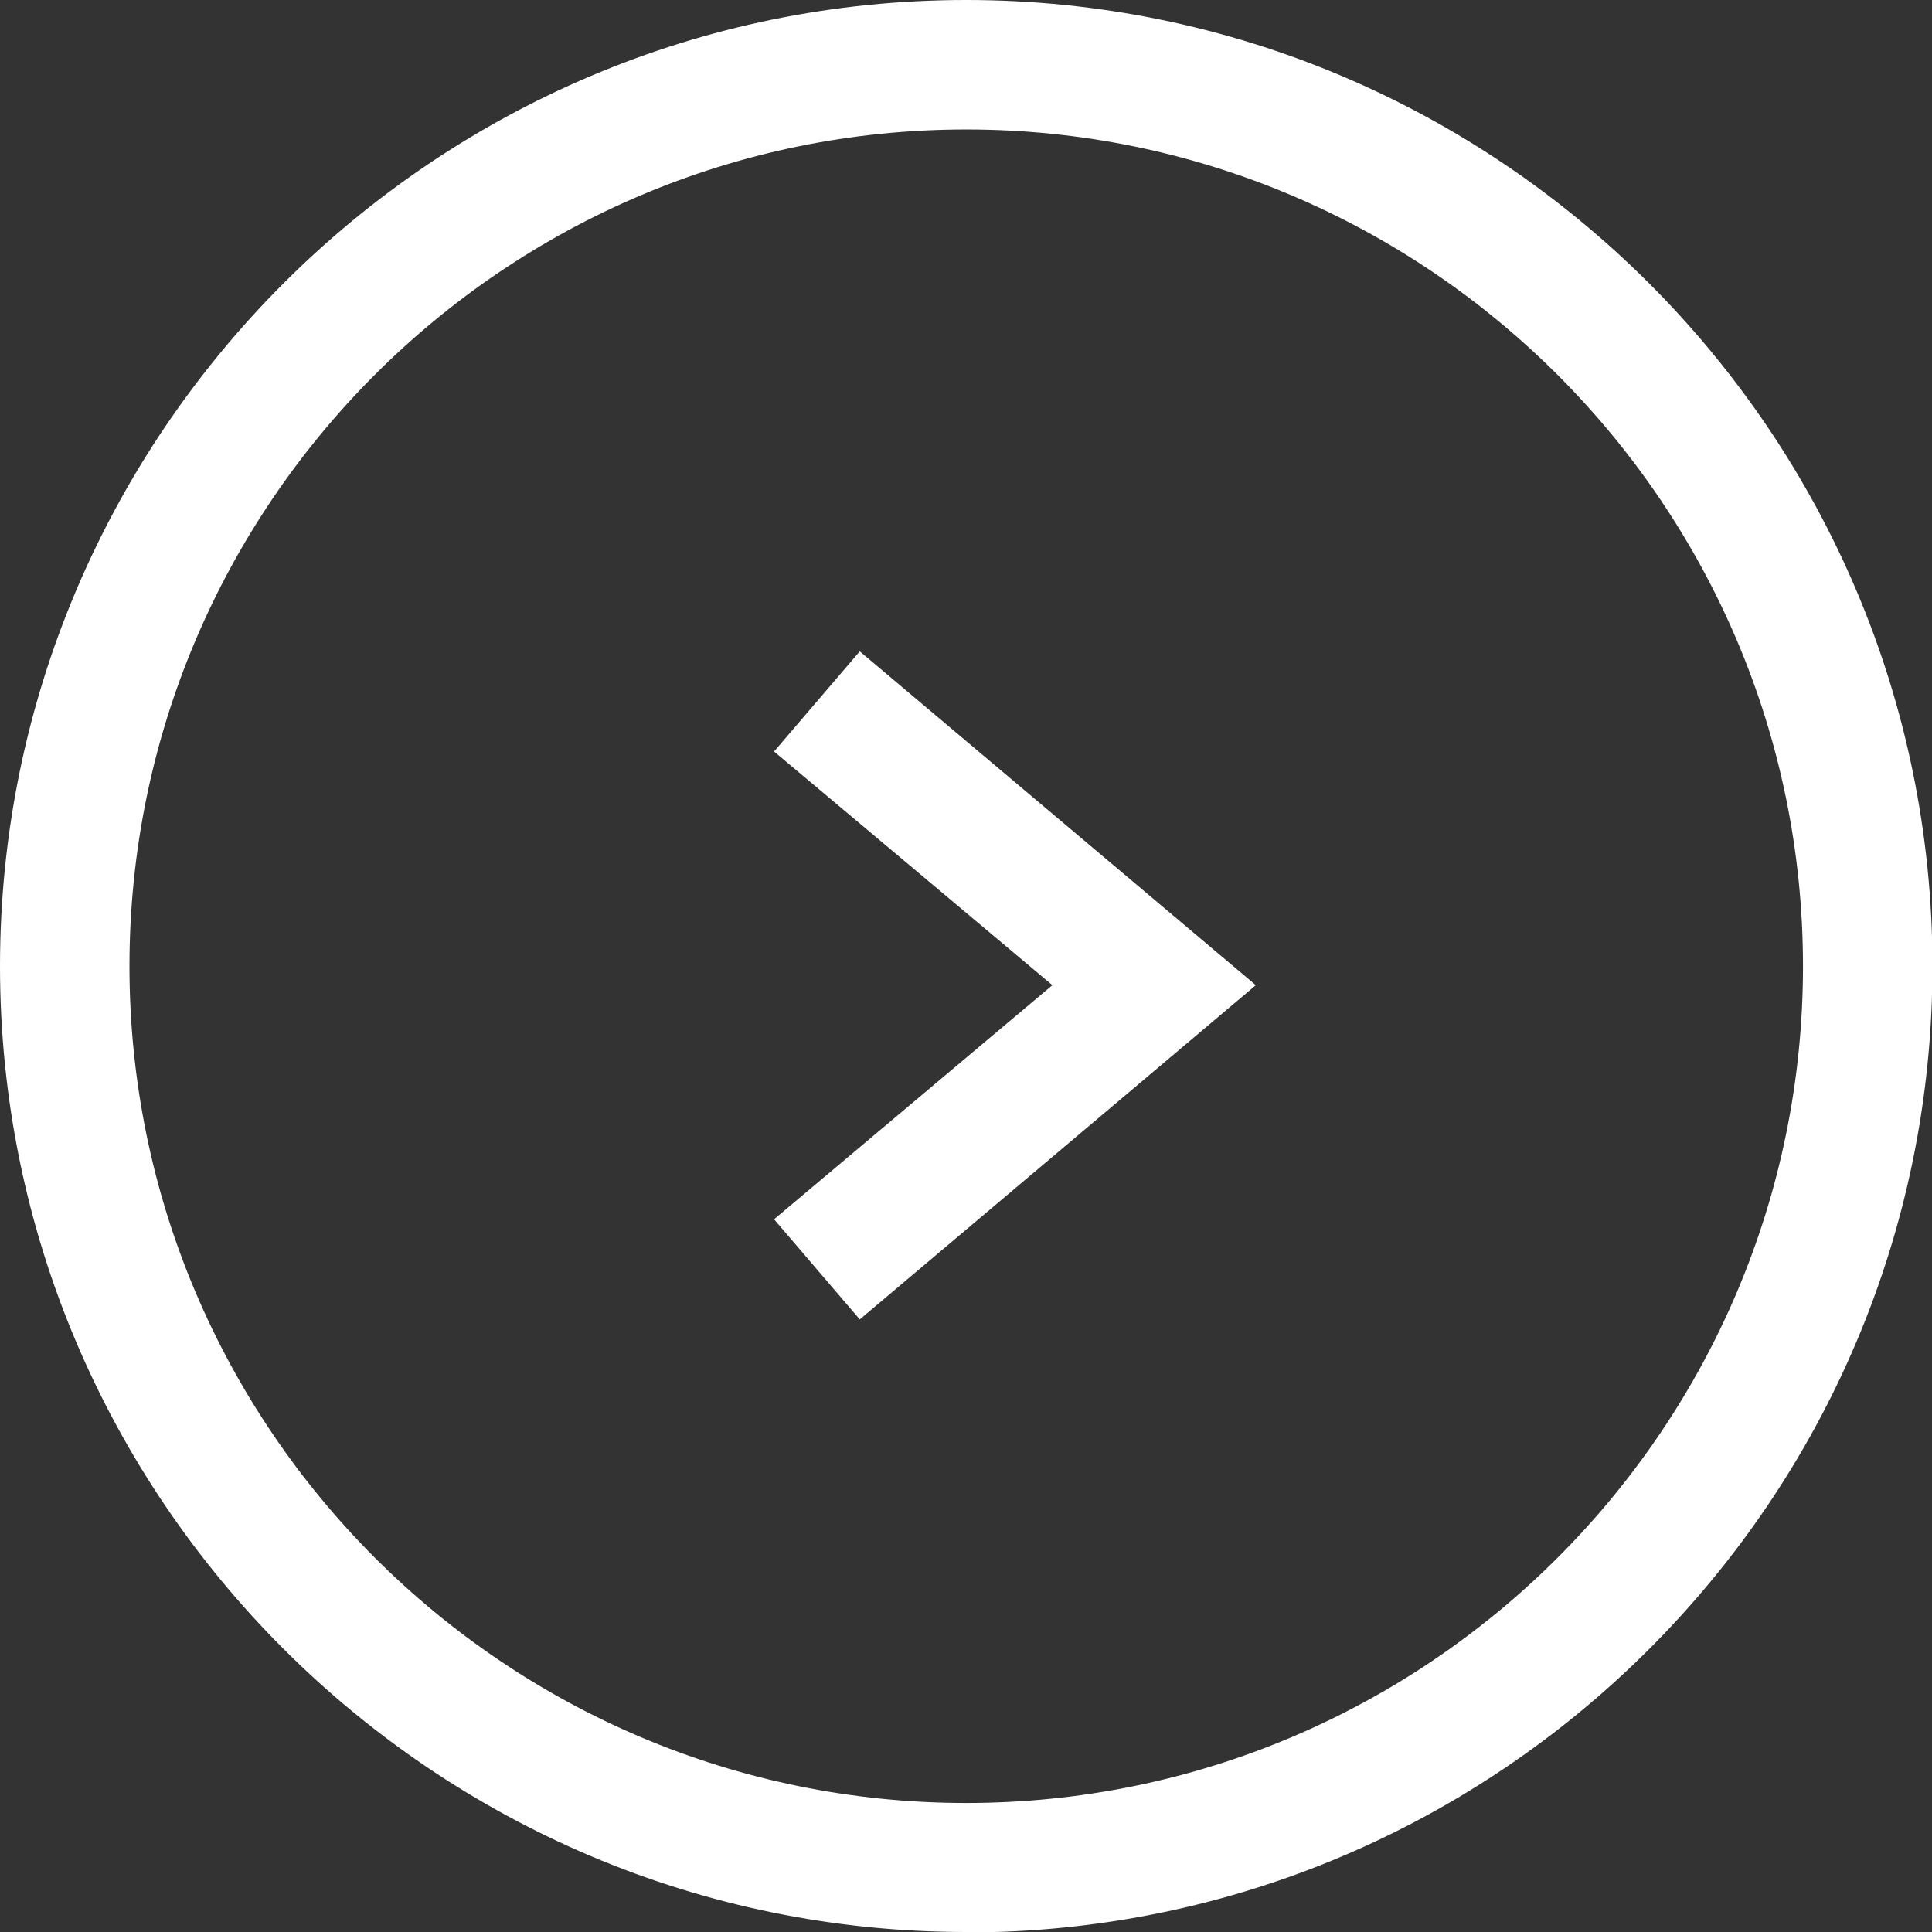
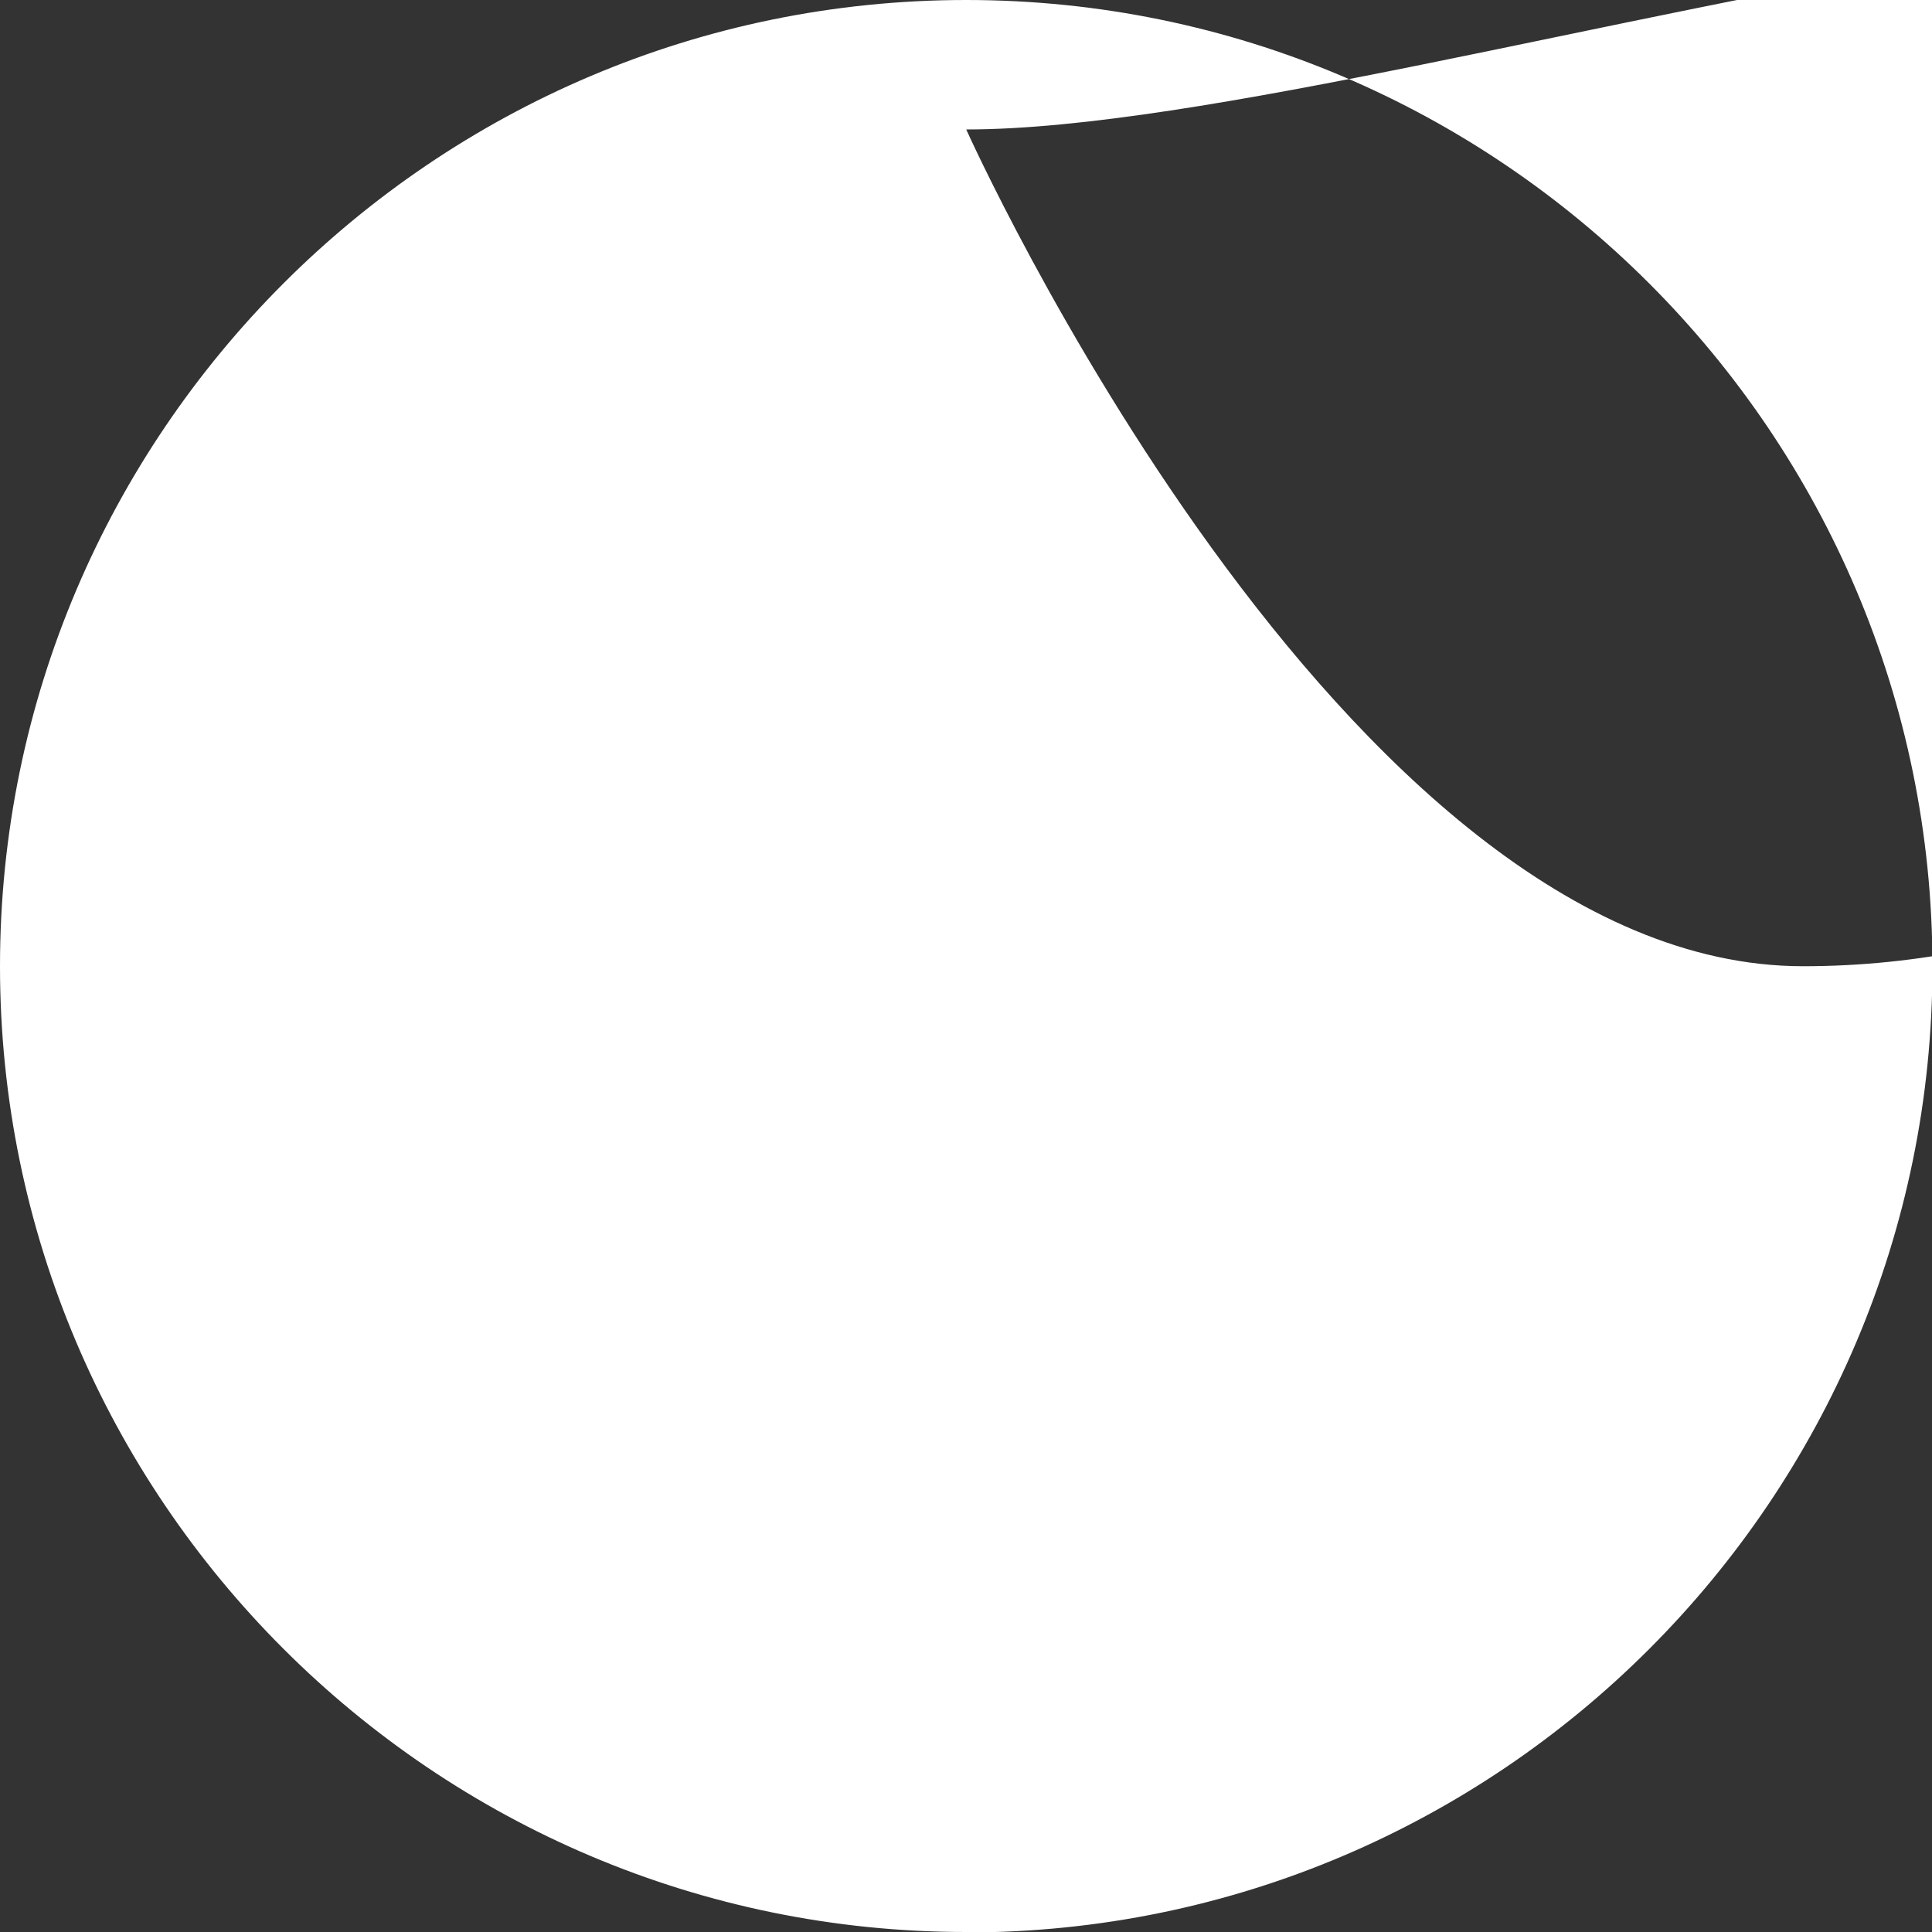
<svg xmlns="http://www.w3.org/2000/svg" id="Calque_2" data-name="Calque 2" viewBox="0 0 42.83 42.83">
  <rect x="0" y="0" width="42.83" height="42.83" fill="#333333" stroke="none" />
  <defs>
    <style>
      .cls-1, .cls-2, .cls-3 {
        fill: #fff;
      }
    </style>
  </defs>
  <g id="Calque_1-2" data-name="Calque 1">
    <g class="cls-3">
      <g>
        <g class="cls-2">
-           <polygon class="cls-1" points="27.84 21.84 19.06 14.44 17.16 16.66 23.33 21.84 17.16 27.03 19.06 29.25 27.84 21.84" />
-         </g>
+           </g>
        <g class="cls-2">
-           <path class="cls-1" d="M21.42,42.83C9.61,42.83,0,33.22,0,21.42S9.61,0,21.42,0s21.42,9.61,21.42,21.42-9.61,21.42-21.42,21.42Zm0-39.96C11.19,2.87,2.87,11.19,2.87,21.42s8.32,18.55,18.55,18.55,18.55-8.32,18.55-18.55S31.64,2.87,21.42,2.87Z" />
+           <path class="cls-1" d="M21.42,42.83C9.61,42.83,0,33.22,0,21.42S9.61,0,21.42,0s21.42,9.61,21.42,21.42-9.61,21.42-21.42,21.42Zm0-39.96s8.32,18.55,18.55,18.55,18.55-8.32,18.55-18.55S31.64,2.87,21.42,2.87Z" />
        </g>
      </g>
    </g>
  </g>
</svg>